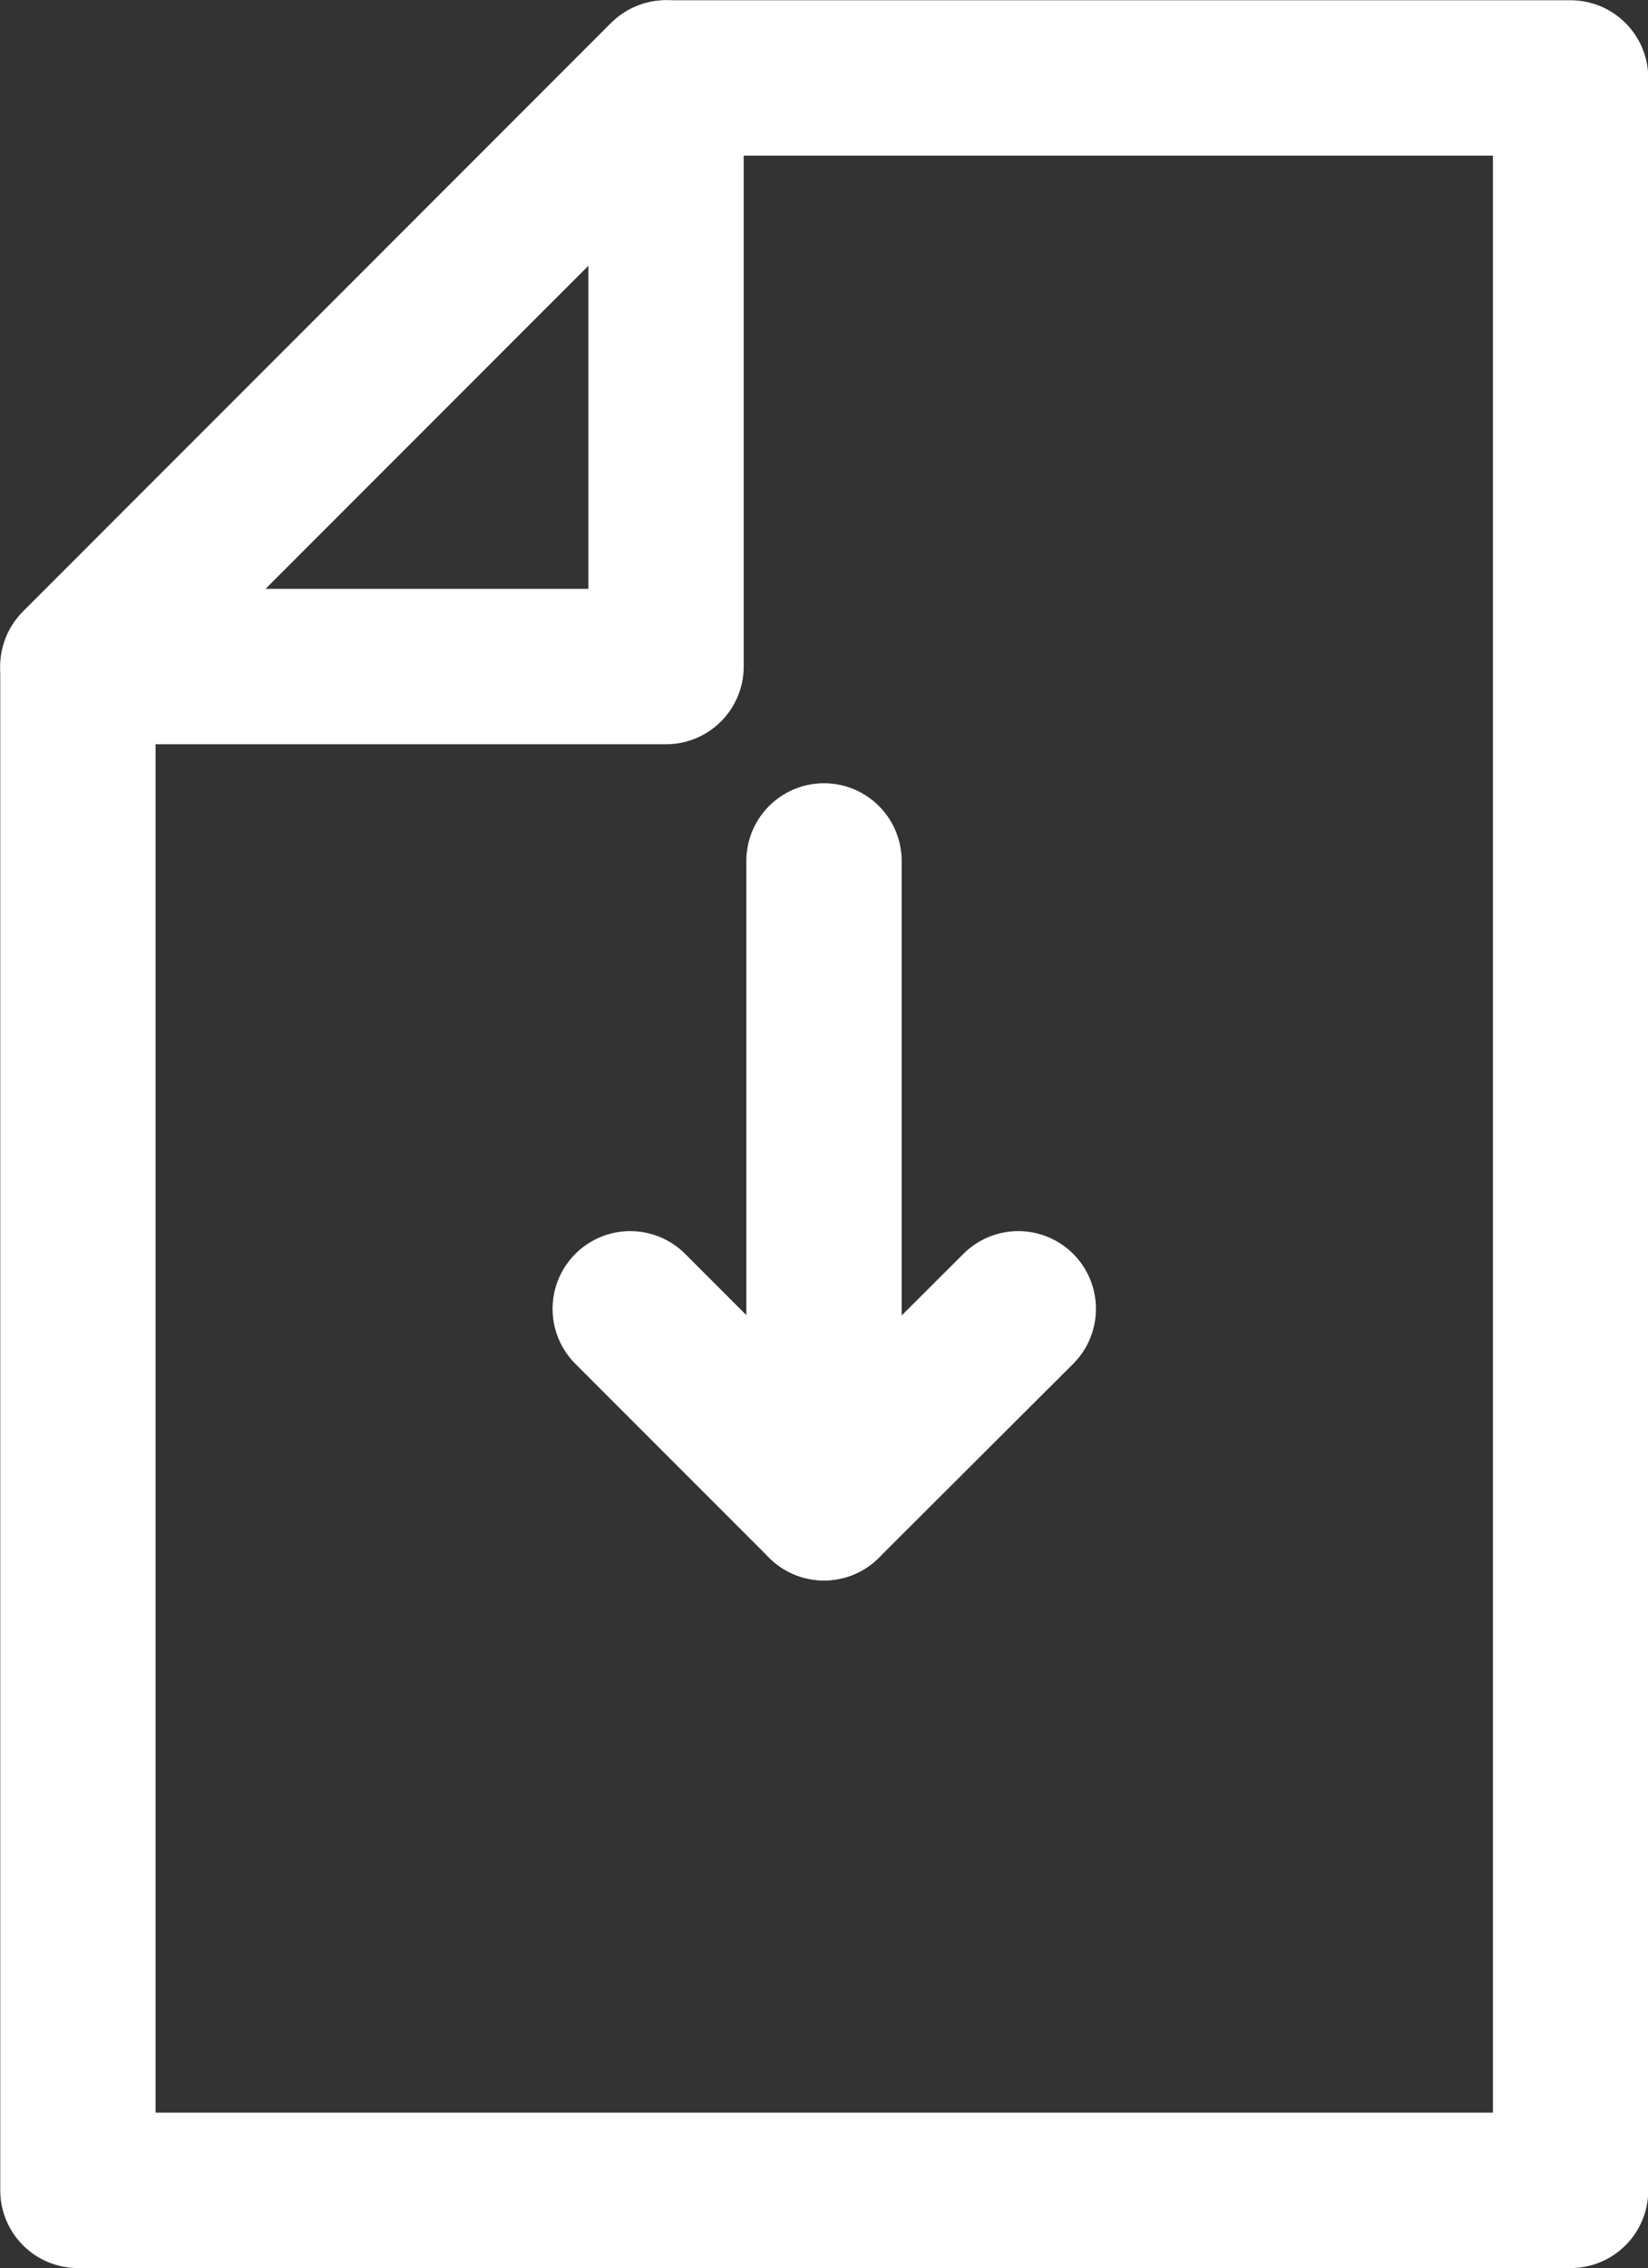
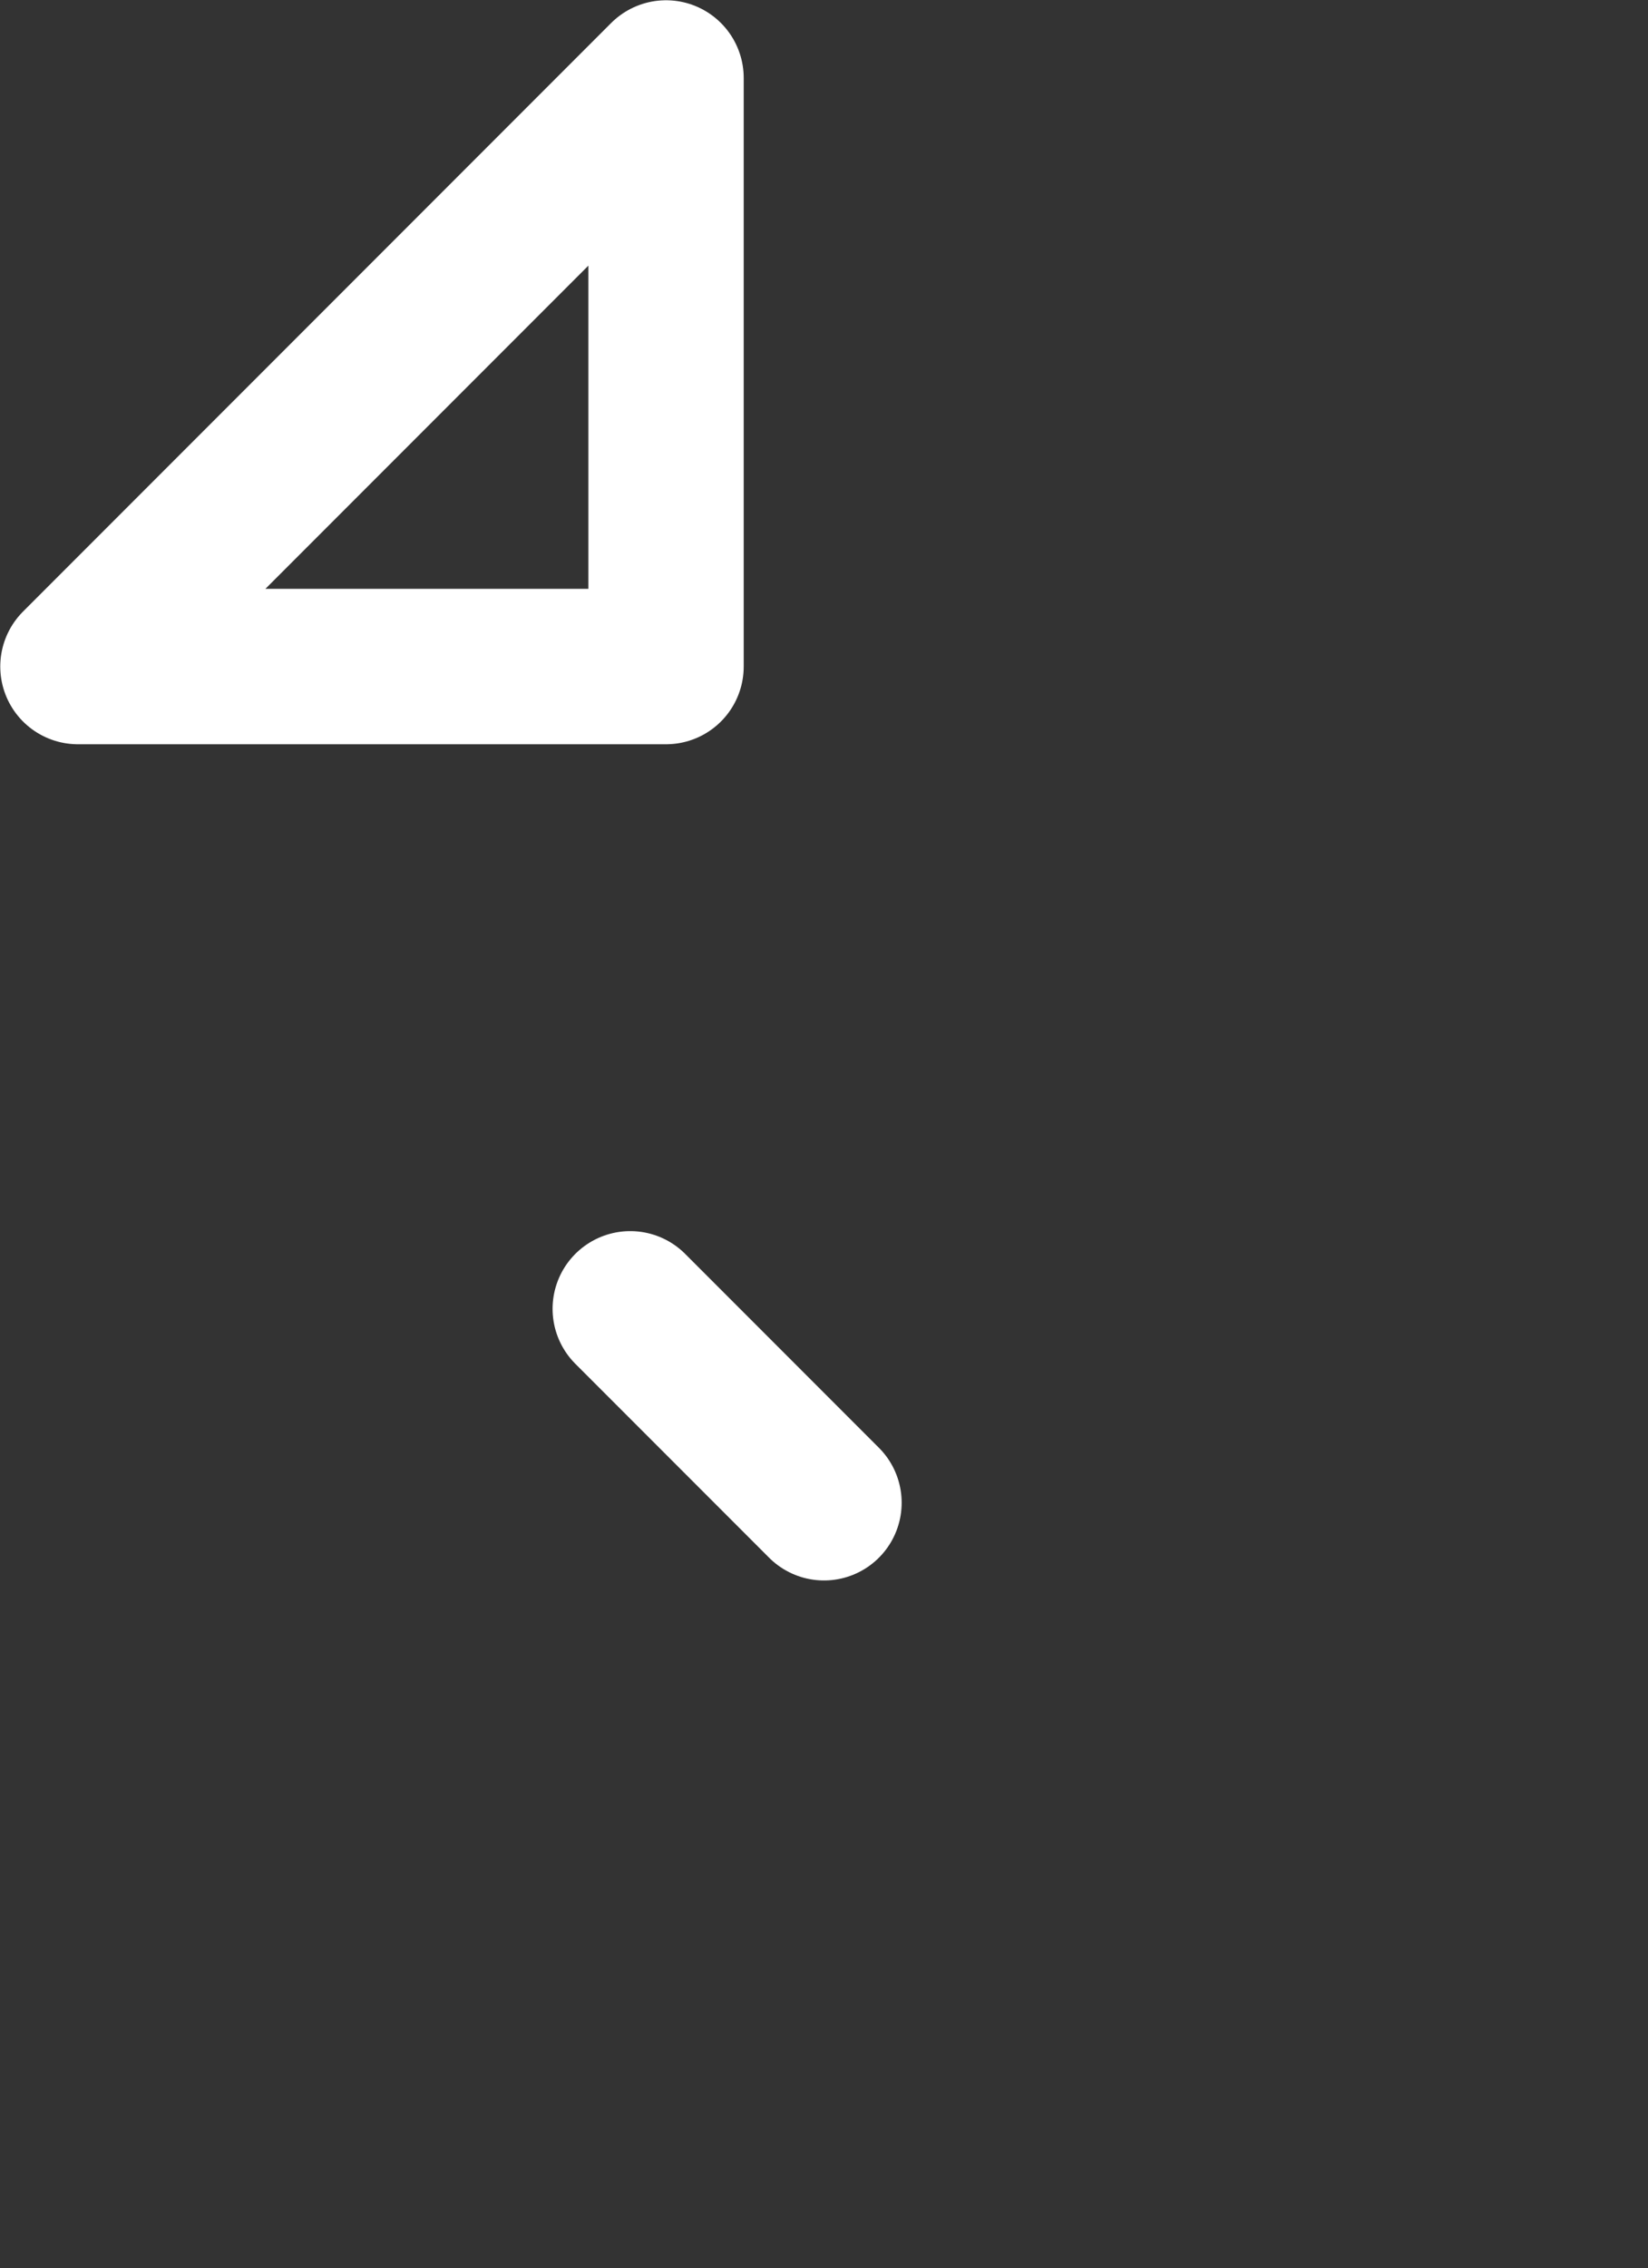
<svg xmlns="http://www.w3.org/2000/svg" id="Layer_2" data-name="Layer 2" viewBox="0 0 31.3 43.05">
  <rect x="0" y="0" width="31.3" height="43.05" fill="#333333" stroke="none" />
  <defs>
    <style>
      .cls-1 {
        fill: none;
        stroke: #fff;
        stroke-linecap: round;
        stroke-linejoin: round;
        stroke-width: 2.95px;
      }
    </style>
  </defs>
  <g id="Layer_1-2" data-name="Layer 1">
    <g>
      <line class="cls-1" x1="11.97" y1="24.84" x2="15.65" y2="28.52" />
      <g>
        <g>
-           <polygon class="cls-1" points="1.48 12.65 1.48 41.57 29.83 41.57 29.83 1.48 12.65 1.48 1.48 12.65" />
          <polygon class="cls-1" points="12.65 12.65 12.65 1.48 1.48 12.65 12.65 12.65" />
-           <line class="cls-1" x1="15.65" y1="16.34" x2="15.65" y2="28.43" />
        </g>
-         <line class="cls-1" x1="19.34" y1="24.84" x2="15.65" y2="28.52" />
      </g>
    </g>
  </g>
</svg>